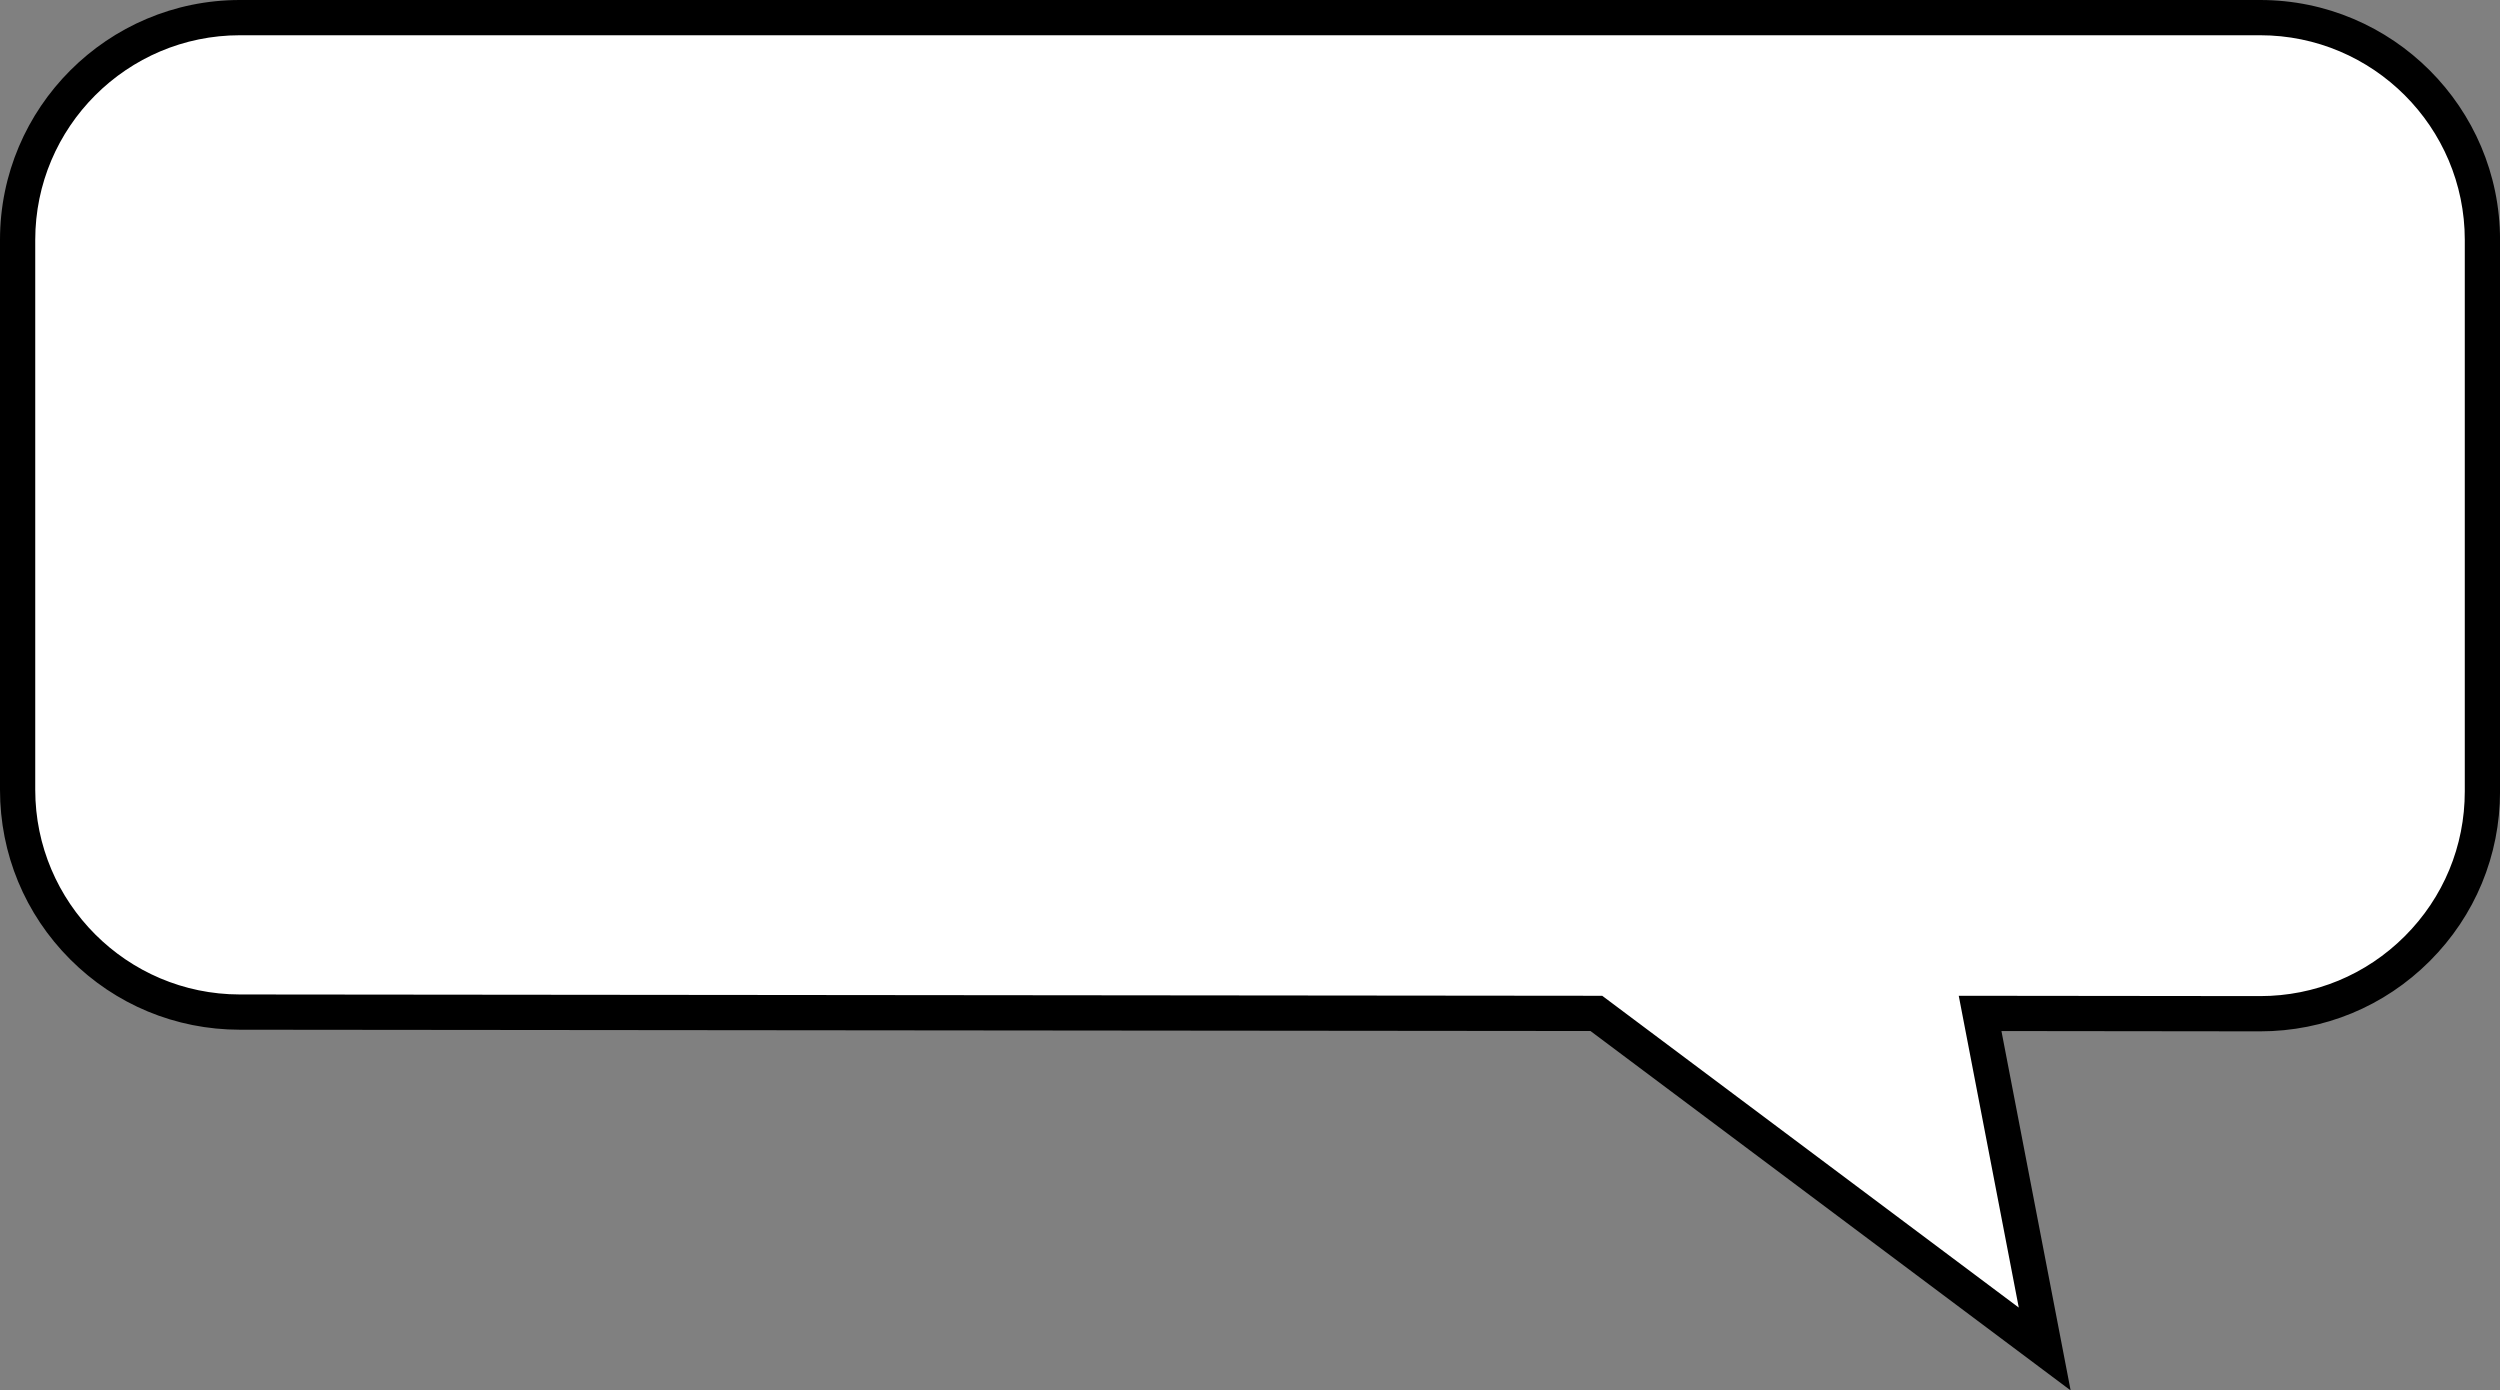
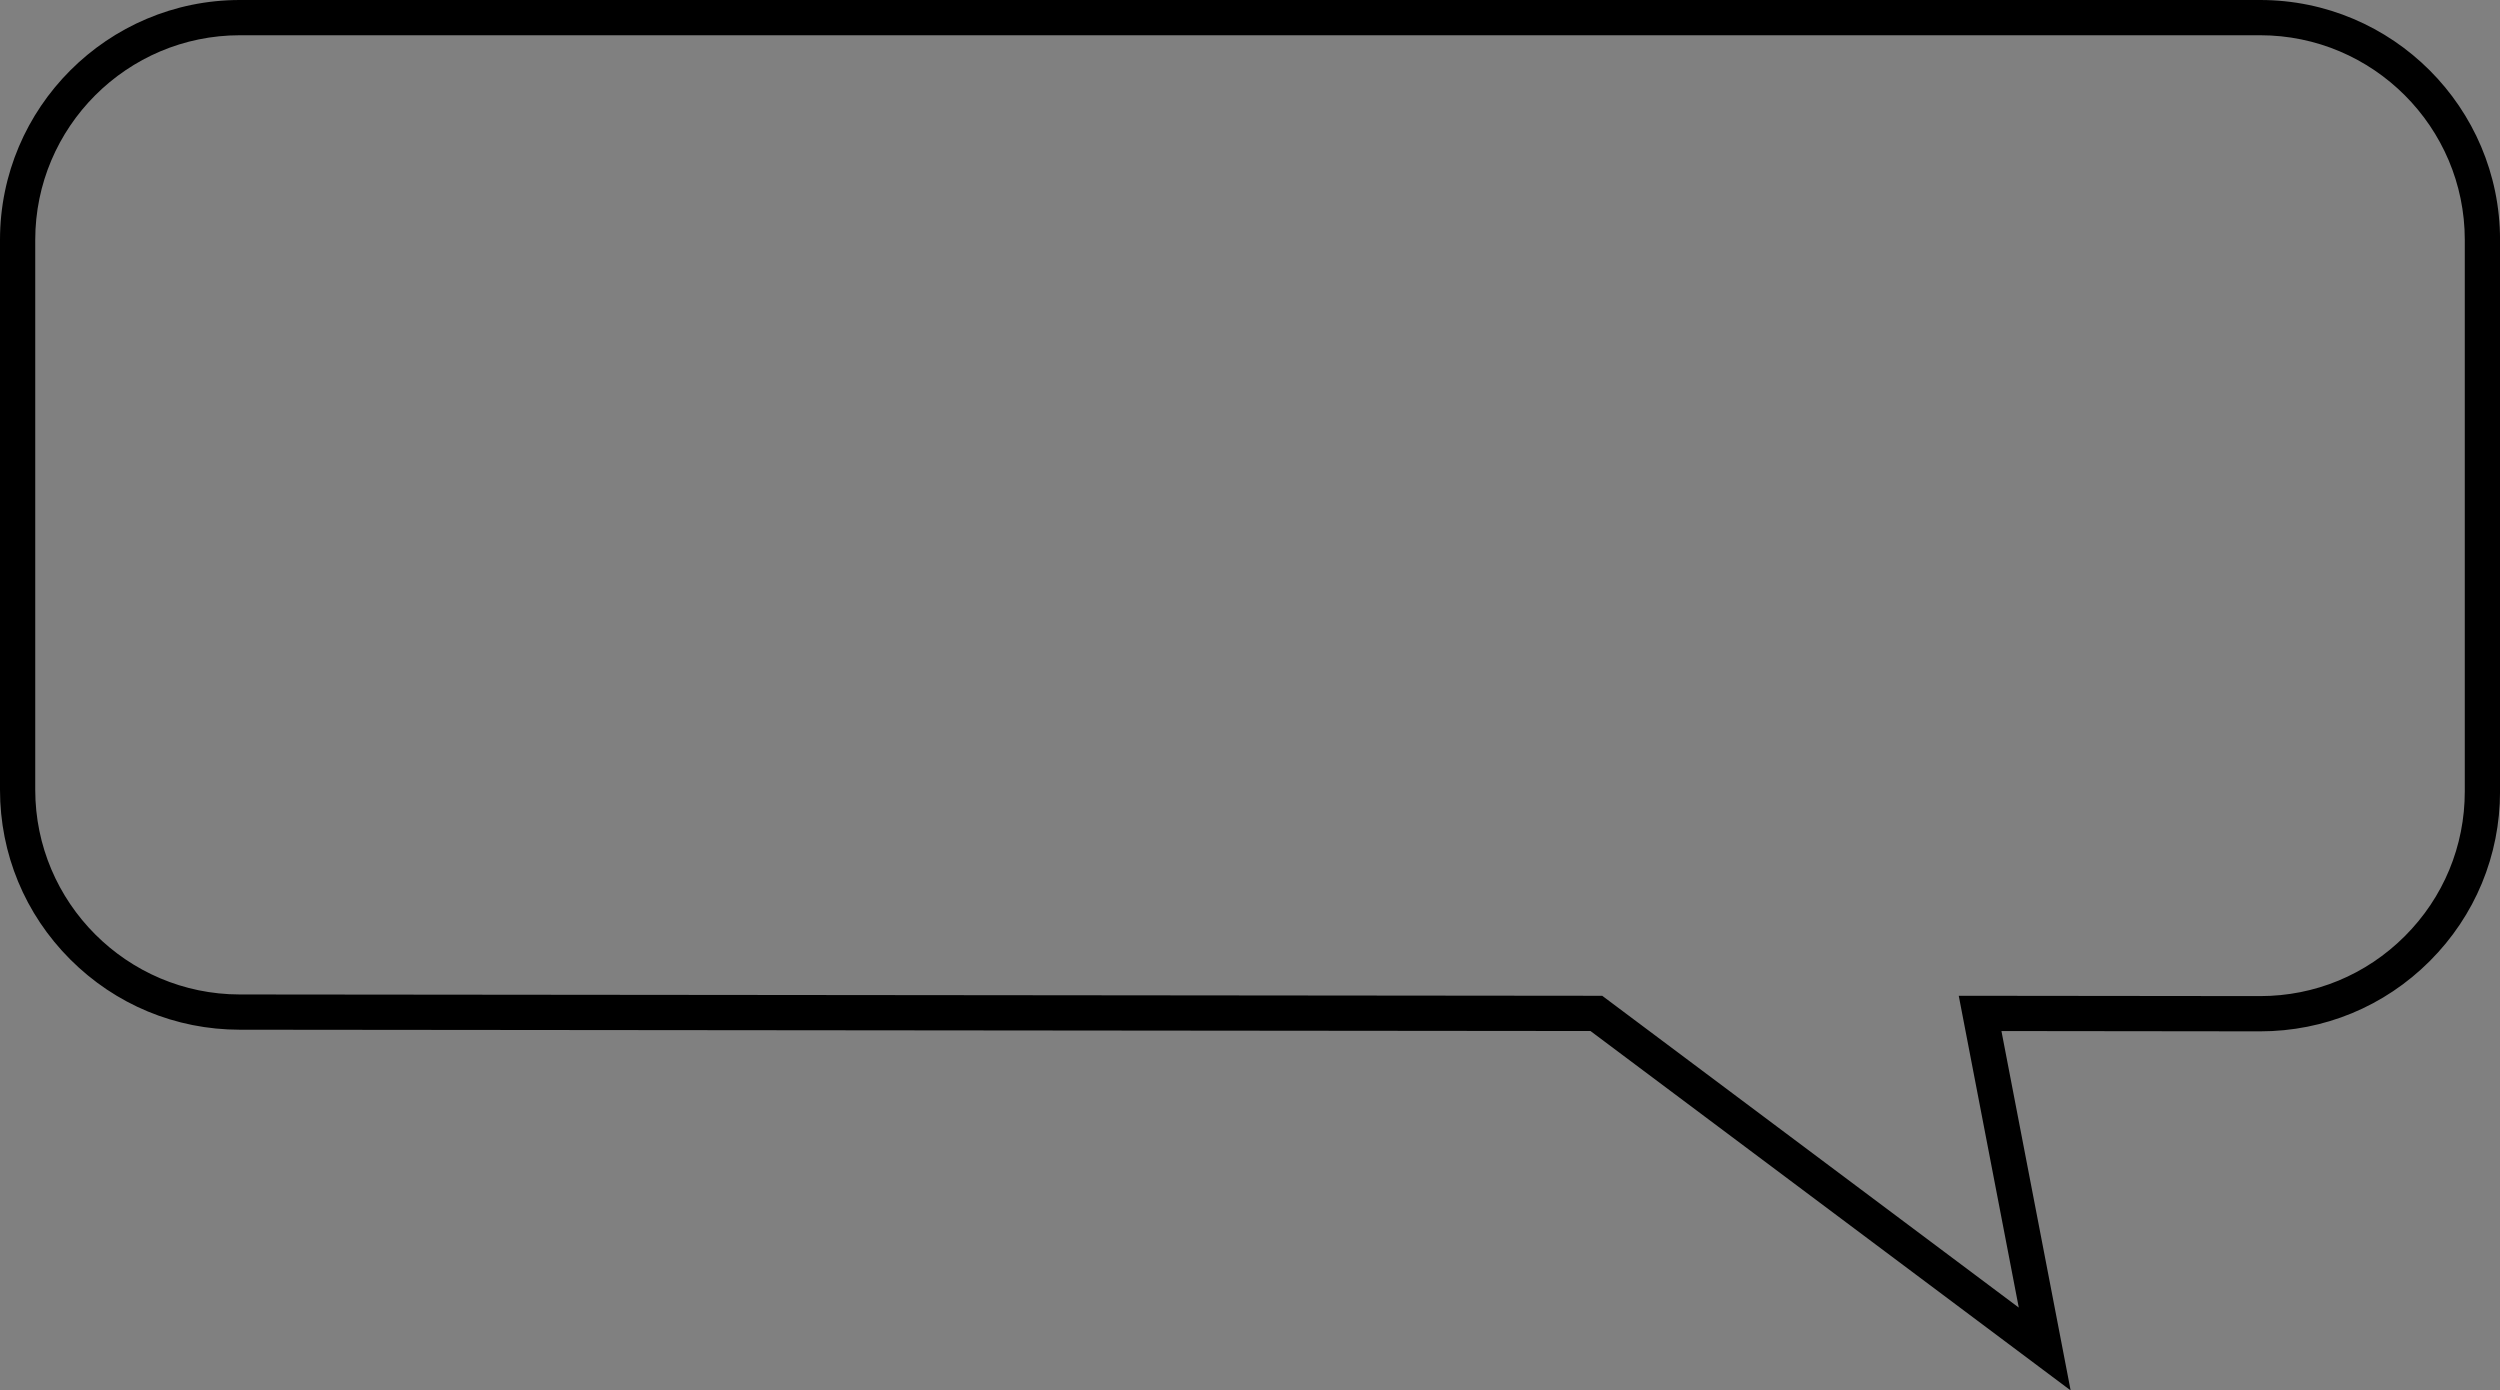
<svg xmlns="http://www.w3.org/2000/svg" data-name="Layer 1" fill="#000000" height="1065" preserveAspectRatio="xMidYMid meet" version="1" viewBox="0.0 0.0 1914.8 1065.0" width="1914.8" zoomAndPan="magnify">
  <rect x="0.0" y="0.0" width="1914.8" height="1065.0" fill="#808080" stroke="none" />
  <g id="change1_1">
-     <path d="M1234.68,776.17l-1051.1-1c-93.96-.09-170.08-76.29-170.08-170.25V183.75c0-94.02,76.22-170.25,170.25-170.25H1731.08c94.02,0,170.25,76.23,170.25,170.25v422.42c0,94.08-76.31,170.33-170.39,170.25l-202.35-.24,49.49,257.04-343.4-257.04h0Z" data-name="Bubble Fill" fill="#ffffff" />
-   </g>
+     </g>
  <g id="change2_1">
    <path d="M1585.94,1064.95l-367.76-275.27-1034.62-1c-49.05-.05-95.15-19.19-129.81-53.89C19.09,700.09,0,653.97,0,604.92V183.75C0,82.43,82.43,0,183.75,0H1731.08c101.32,0,183.75,82.43,183.75,183.75v422.42c0,49.11-19.13,95.27-53.87,129.99-34.71,34.68-80.83,53.77-129.88,53.77h-.15s-197.99-.23-197.99-.23l53,275.25h0Zm-85.7-302.27l230.71,.25h.13c41.84,0,81.19-16.29,110.79-45.87,29.64-29.62,45.96-69,45.96-110.89V183.75c0-86.43-70.32-156.75-156.75-156.75H183.74c-86.43,0-156.75,70.32-156.75,156.75v421.18c0,86.34,70.25,156.66,156.59,156.75l1043.59,1.01,319.05,238.81-45.98-238.83h0Z" data-name="Bubble Outline" fill="#000000" />
  </g>
</svg>